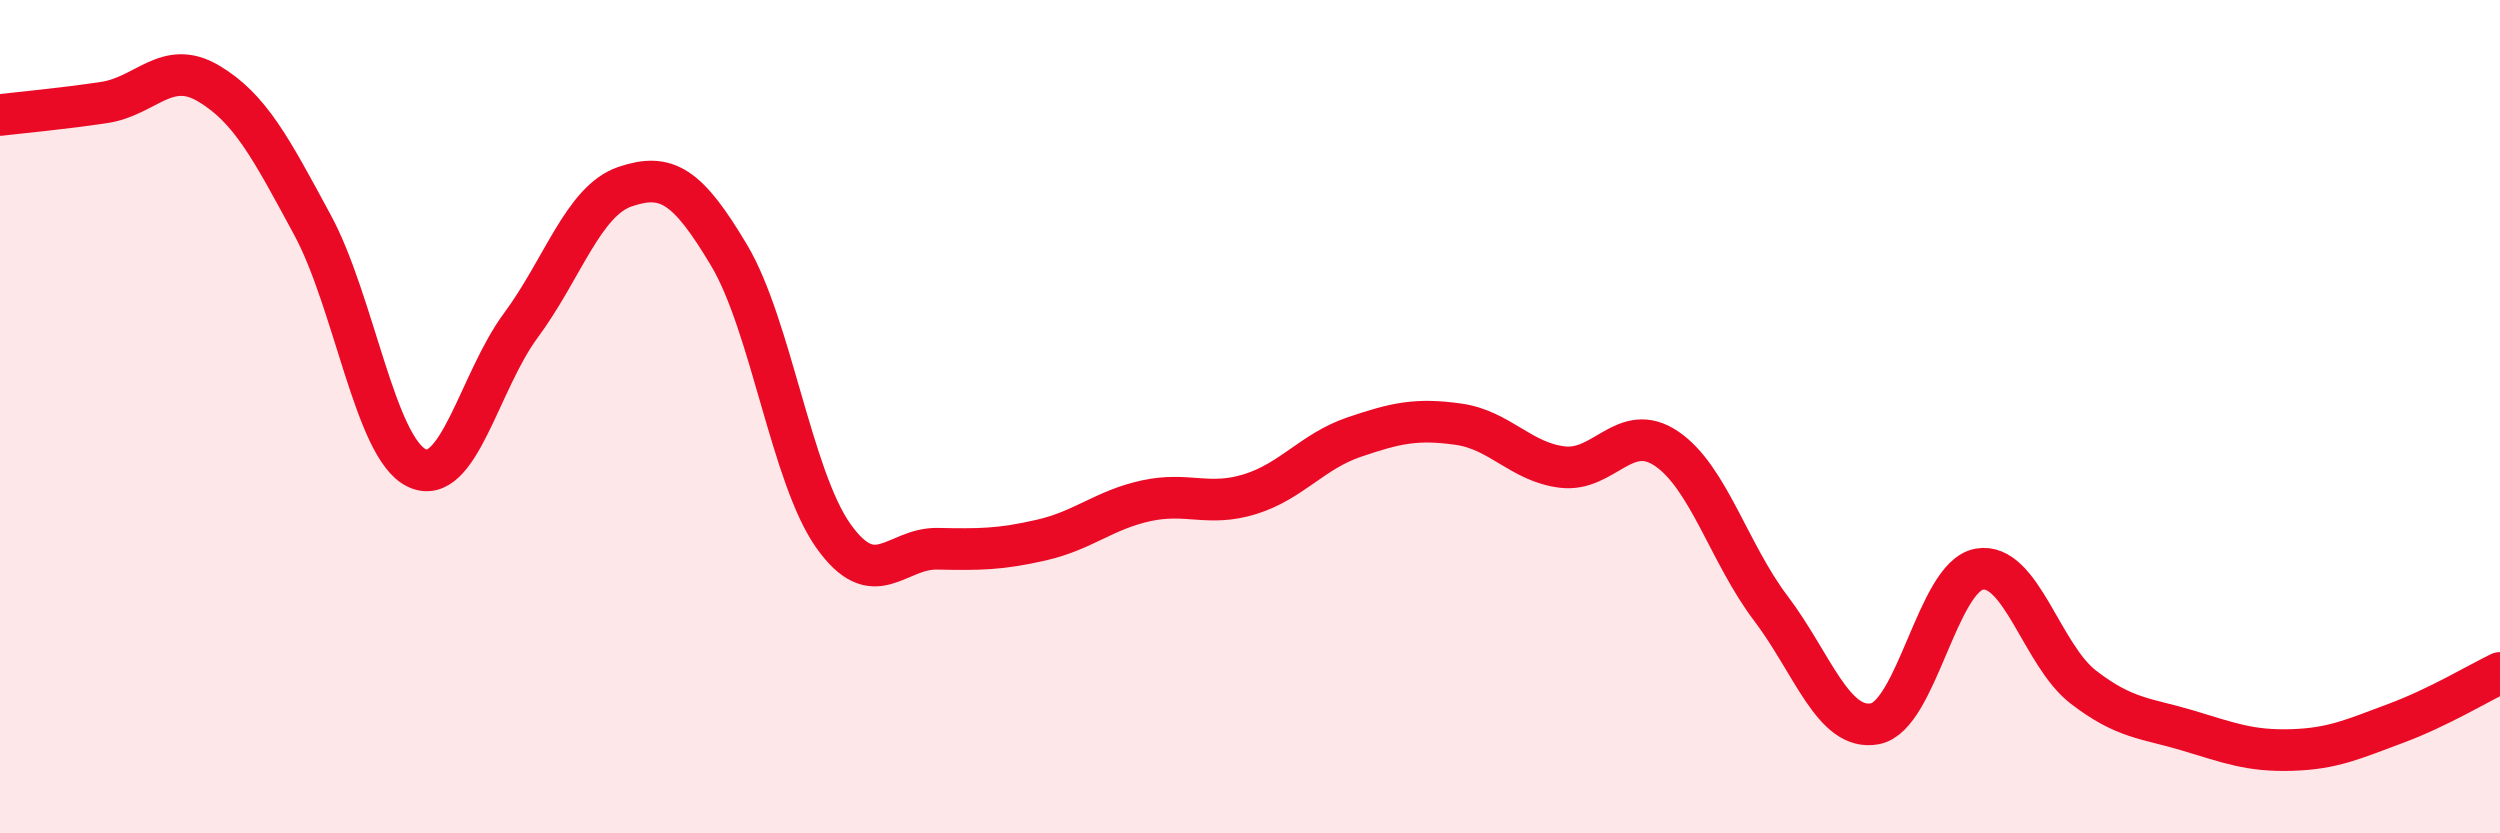
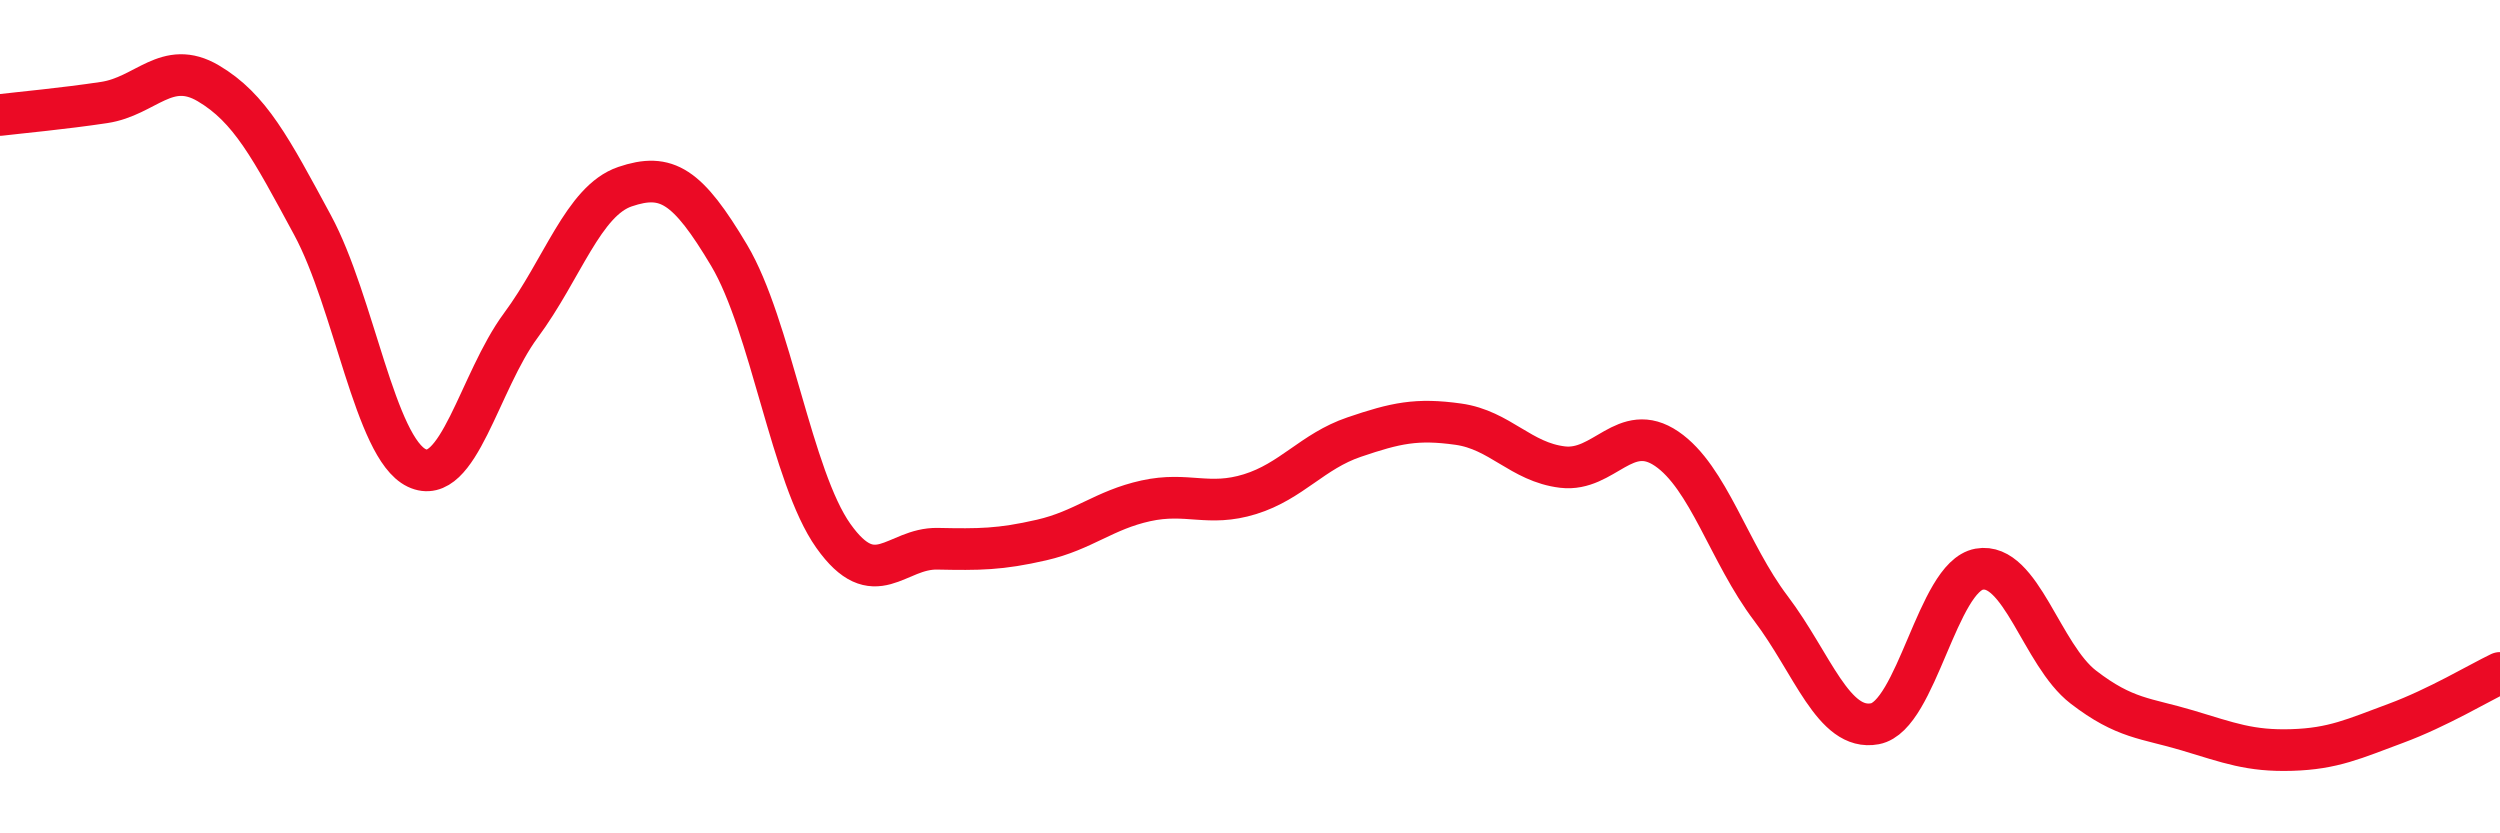
<svg xmlns="http://www.w3.org/2000/svg" width="60" height="20" viewBox="0 0 60 20">
-   <path d="M 0,2.76 C 0.5,2.7 1.5,2.61 2.5,2.46 C 3.5,2.31 4,1.41 5,2 C 6,2.59 6.5,3.55 7.5,5.4 C 8.5,7.25 9,10.75 10,11.23 C 11,11.71 11.5,9.16 12.5,7.81 C 13.5,6.46 14,4.82 15,4.48 C 16,4.14 16.5,4.45 17.5,6.13 C 18.5,7.81 19,11.45 20,12.86 C 21,14.27 21.5,13.15 22.5,13.17 C 23.5,13.19 24,13.19 25,12.96 C 26,12.73 26.5,12.24 27.5,12.02 C 28.5,11.8 29,12.17 30,11.86 C 31,11.55 31.5,10.83 32.5,10.49 C 33.5,10.15 34,10.04 35,10.18 C 36,10.32 36.5,11.09 37.5,11.21 C 38.5,11.33 39,10.09 40,10.77 C 41,11.45 41.5,13.28 42.5,14.6 C 43.5,15.92 44,17.56 45,17.37 C 46,17.18 46.5,13.84 47.5,13.66 C 48.5,13.48 49,15.72 50,16.49 C 51,17.26 51.5,17.23 52.5,17.53 C 53.5,17.83 54,18.03 55,18 C 56,17.97 56.5,17.73 57.5,17.36 C 58.5,16.99 59.5,16.39 60,16.15L60 20L0 20Z" fill="#EB0A25" opacity="0.1" stroke-linecap="round" stroke-linejoin="round" />
  <path d="M 0,2.76 C 0.5,2.7 1.5,2.61 2.5,2.46 C 3.5,2.31 4,1.41 5,2 C 6,2.59 6.5,3.55 7.5,5.4 C 8.5,7.25 9,10.75 10,11.23 C 11,11.71 11.5,9.16 12.5,7.81 C 13.5,6.46 14,4.82 15,4.48 C 16,4.14 16.5,4.45 17.5,6.13 C 18.5,7.81 19,11.45 20,12.86 C 21,14.27 21.5,13.15 22.5,13.17 C 23.5,13.19 24,13.19 25,12.96 C 26,12.73 26.5,12.24 27.5,12.02 C 28.5,11.8 29,12.17 30,11.86 C 31,11.55 31.5,10.83 32.5,10.49 C 33.5,10.15 34,10.04 35,10.18 C 36,10.32 36.5,11.09 37.5,11.21 C 38.5,11.33 39,10.09 40,10.77 C 41,11.45 41.5,13.28 42.5,14.6 C 43.5,15.92 44,17.56 45,17.37 C 46,17.18 46.5,13.84 47.5,13.66 C 48.5,13.48 49,15.72 50,16.49 C 51,17.26 51.5,17.23 52.5,17.53 C 53.5,17.83 54,18.03 55,18 C 56,17.97 56.5,17.73 57.5,17.36 C 58.5,16.99 59.5,16.39 60,16.15" stroke="#EB0A25" stroke-width="1" fill="none" stroke-linecap="round" stroke-linejoin="round" />
</svg>